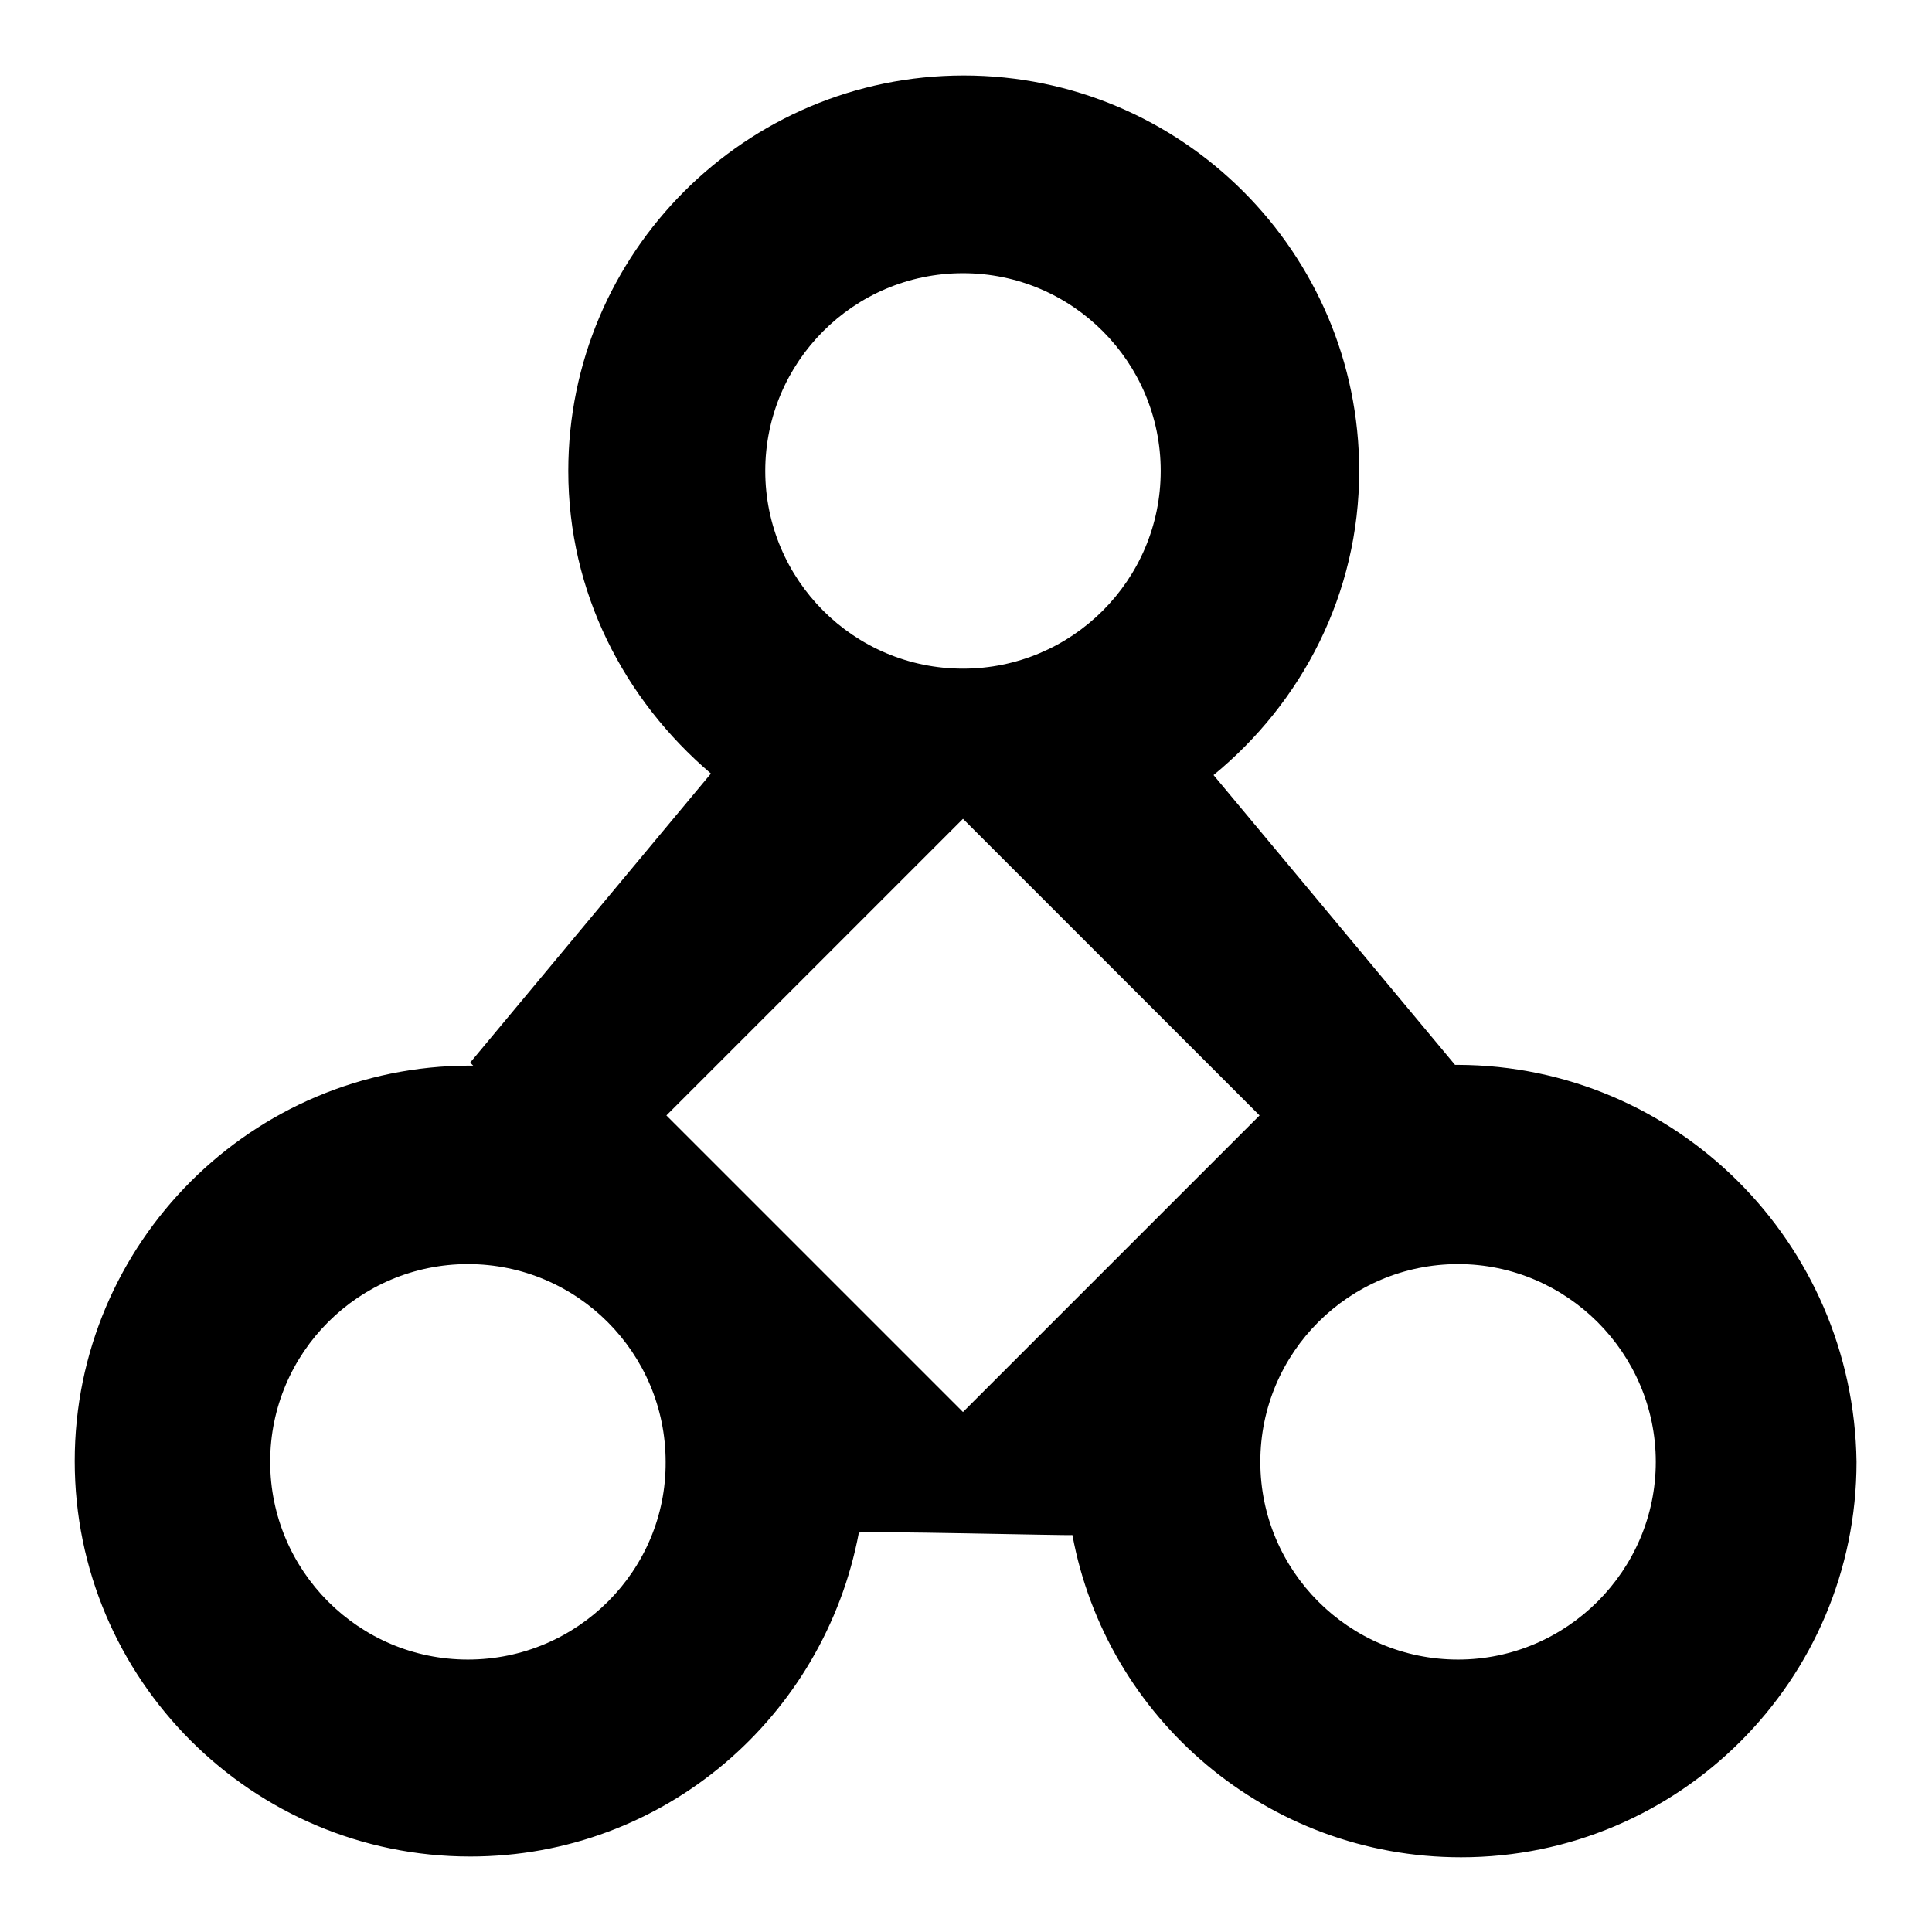
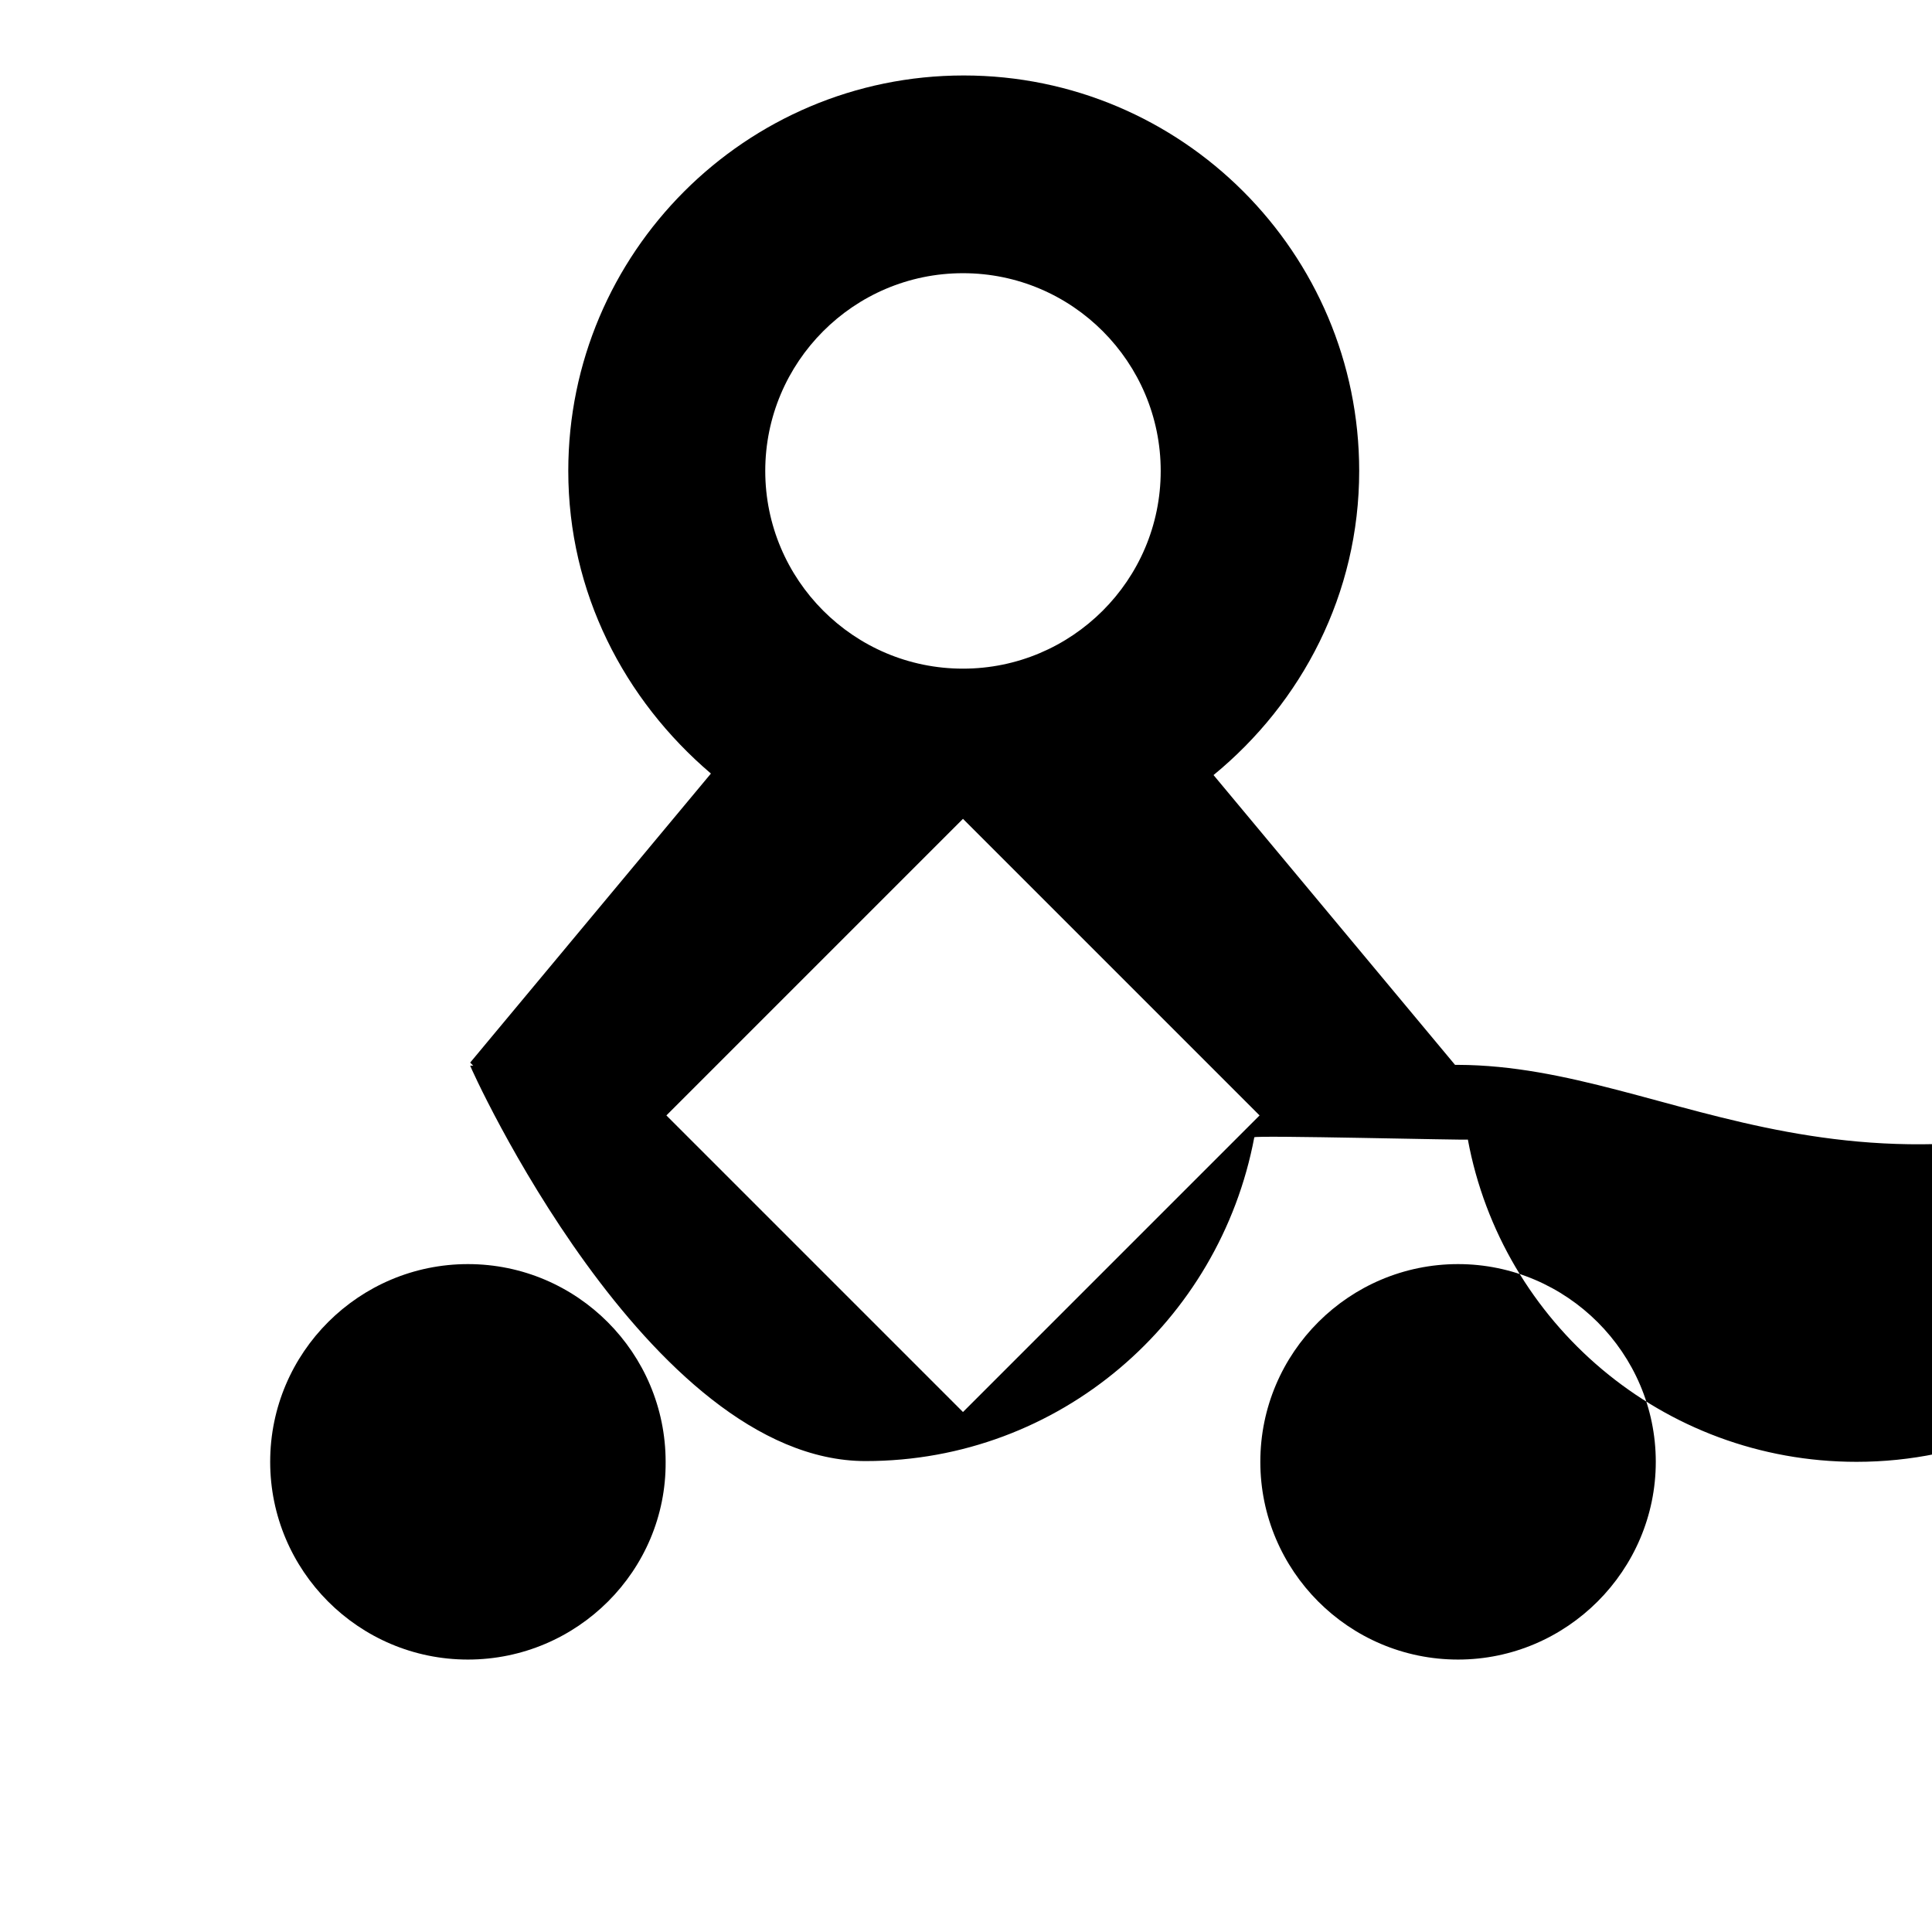
<svg xmlns="http://www.w3.org/2000/svg" version="1.1" x="0px" y="0px" viewBox="0 0 256 256" enable-background="new 0 0 256 256" xml:space="preserve">
  <g>
    <g>
-       <path fill="#000000" d="M193.2,141.1c-0.1,0-0.3,0-0.4,0l-32-38.4c11.7-9.6,19.3-24,19.3-40.3c0-28.9-23.5-52.4-52.4-52.4c-28.9,0-52.4,23.5-52.4,52.4c0,16.1,7.4,30.3,18.9,40.1l-31.9,38.3l0.4,0.4c-0.1,0-0.3,0-0.4,0c-28.9,0-52.4,23.5-52.4,52.4s23.5,52.4,52.4,52.4c25.7,0,46.9-18.5,51.5-42.9c0-0.3,28.2,0.4,28.3,0.3c4.5,24.3,25.8,42.7,51.5,42.7c28.9,0,52.4-23.5,52.4-52.4C245.6,164.6,222.1,141.2,193.2,141.1L193.2,141.1z M127.6,36.2c14.5,0,26.2,11.8,26.2,26.2c0,14.5-11.8,26.2-26.2,26.2c-14.5,0-26.2-11.8-26.2-26.2S113.1,36.2,127.6,36.2z M62,219.9c-14.5,0-26.2-11.8-26.2-26.2c0-14.5,11.8-26.2,26.2-26.2c14.5,0,26.2,11.8,26.2,26.2C88.3,208.1,76.5,219.9,62,219.9z M127.6,187.1l-39.3-39.3l39.3-39.3l39.3,39.3L127.6,187.1z M193.2,219.9c-14.5,0-26.2-11.8-26.2-26.2c0-14.5,11.8-26.2,26.2-26.2c14.4,0,26.2,11.8,26.2,26.2C219.4,208.1,207.6,219.9,193.2,219.9z" />
+       <path fill="#000000" d="M193.2,141.1c-0.1,0-0.3,0-0.4,0l-32-38.4c11.7-9.6,19.3-24,19.3-40.3c0-28.9-23.5-52.4-52.4-52.4c-28.9,0-52.4,23.5-52.4,52.4c0,16.1,7.4,30.3,18.9,40.1l-31.9,38.3l0.4,0.4c-0.1,0-0.3,0-0.4,0s23.5,52.4,52.4,52.4c25.7,0,46.9-18.5,51.5-42.9c0-0.3,28.2,0.4,28.3,0.3c4.5,24.3,25.8,42.7,51.5,42.7c28.9,0,52.4-23.5,52.4-52.4C245.6,164.6,222.1,141.2,193.2,141.1L193.2,141.1z M127.6,36.2c14.5,0,26.2,11.8,26.2,26.2c0,14.5-11.8,26.2-26.2,26.2c-14.5,0-26.2-11.8-26.2-26.2S113.1,36.2,127.6,36.2z M62,219.9c-14.5,0-26.2-11.8-26.2-26.2c0-14.5,11.8-26.2,26.2-26.2c14.5,0,26.2,11.8,26.2,26.2C88.3,208.1,76.5,219.9,62,219.9z M127.6,187.1l-39.3-39.3l39.3-39.3l39.3,39.3L127.6,187.1z M193.2,219.9c-14.5,0-26.2-11.8-26.2-26.2c0-14.5,11.8-26.2,26.2-26.2c14.4,0,26.2,11.8,26.2,26.2C219.4,208.1,207.6,219.9,193.2,219.9z" />
    </g>
  </g>
</svg>